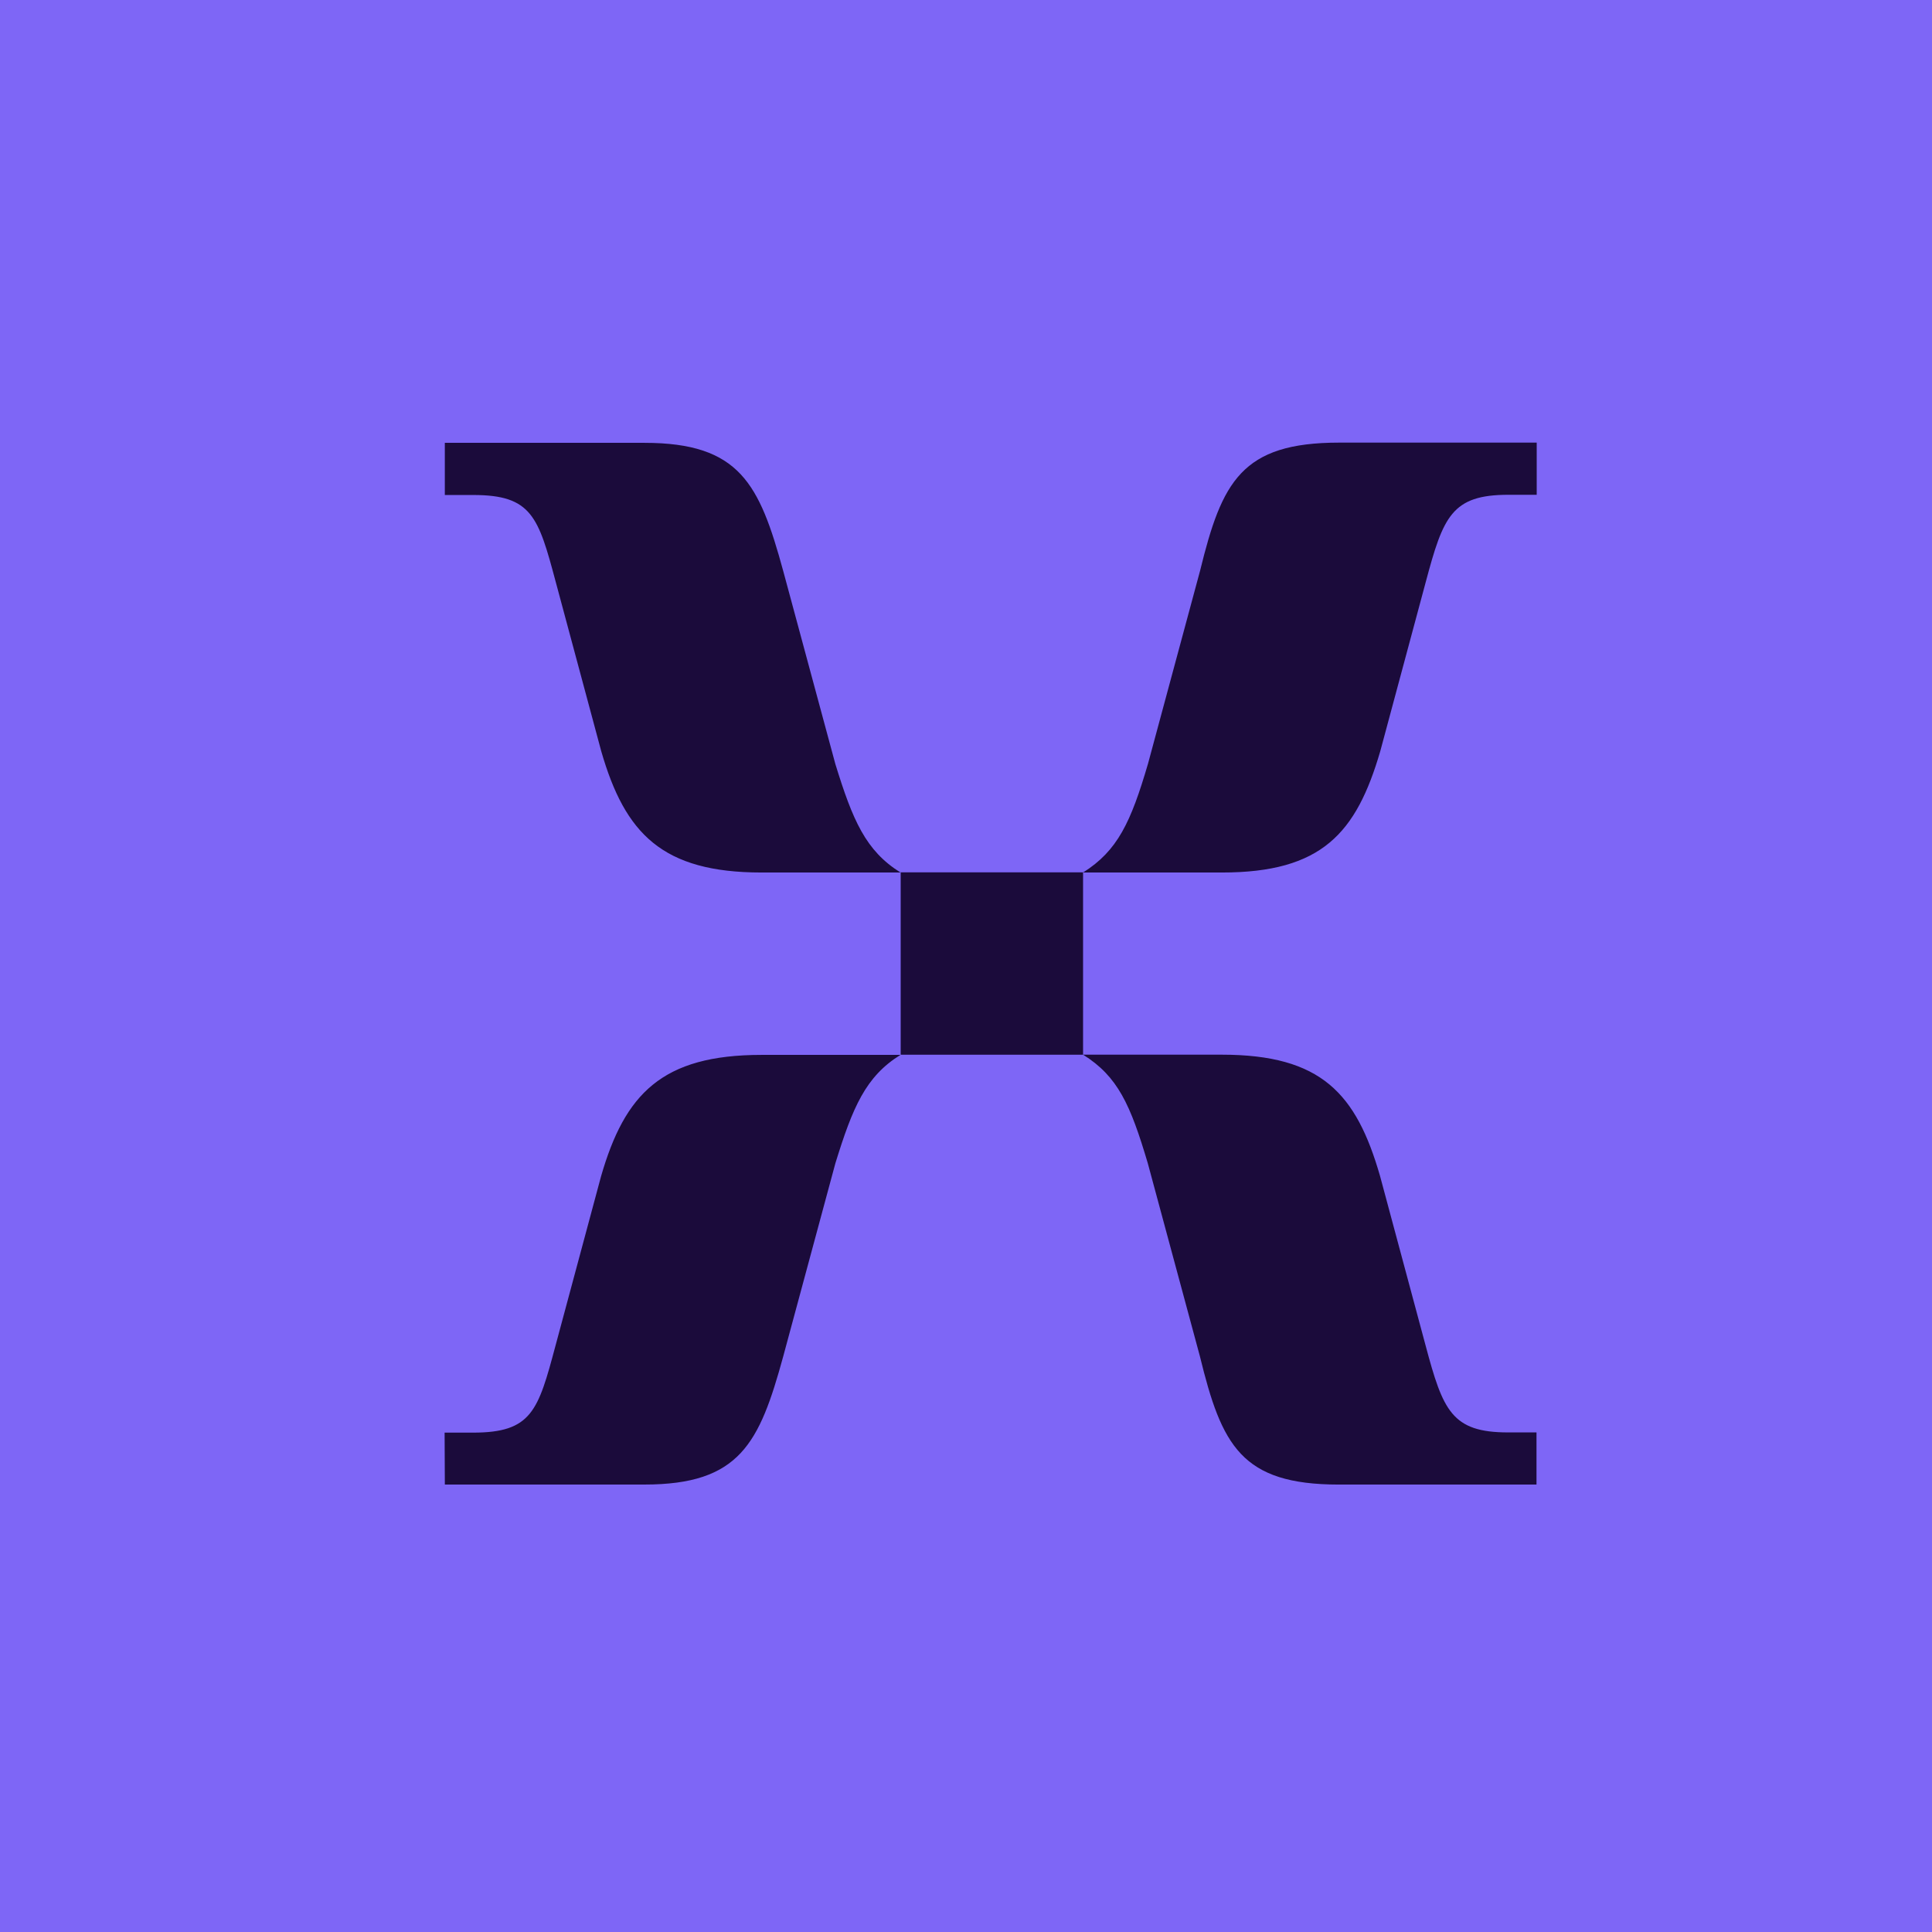
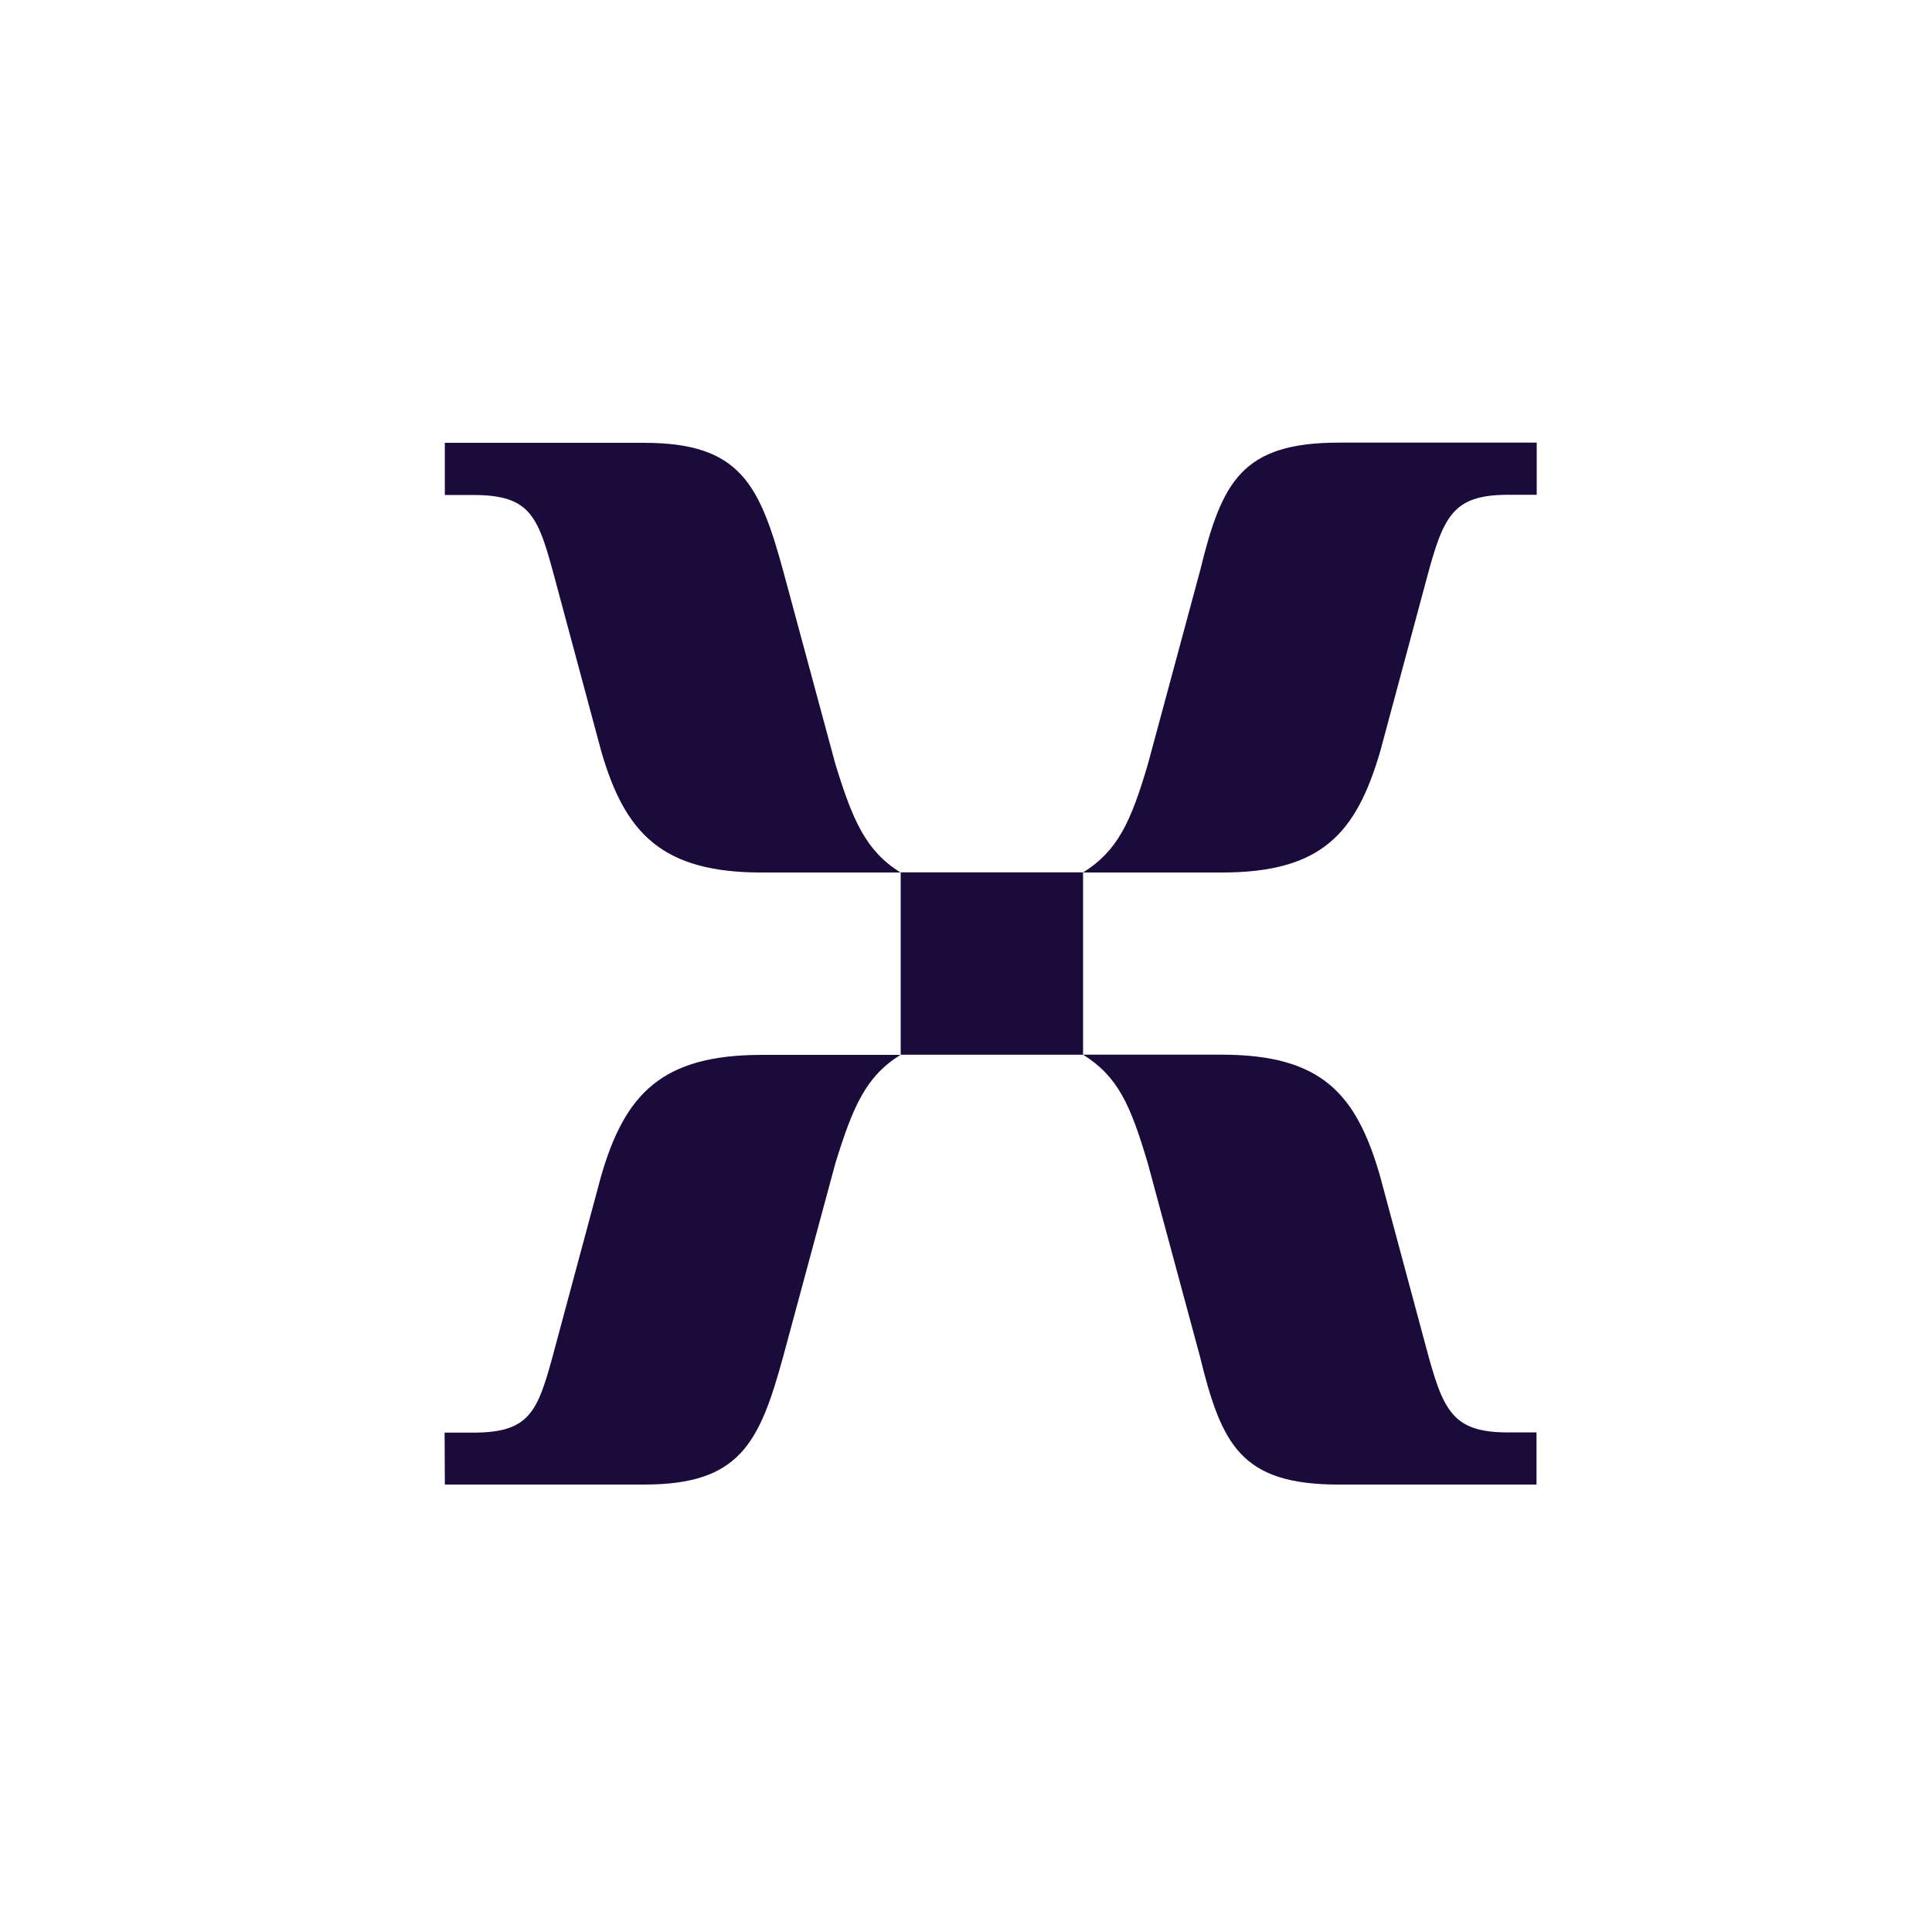
<svg xmlns="http://www.w3.org/2000/svg" width="100" height="100" fill="none">
-   <path fill="#7E66F6" d="M0 0h100v100H0z" />
  <path fill="#1B0B3B" d="M39.422 45.16h7.186c-1.8-1.126-2.471-2.698-3.37-5.613l-2.7-9.998c-1.23-4.498-2.243-6.628-7.185-6.628H23.024v2.7h1.47c3.029 0 3.37 1.127 4.27 4.497l2.357 8.768c1.23 4.26 3.154 6.275 8.301 6.275m16.637 0h7.186c5.17 0 6.957-2.026 8.199-6.285l2.357-8.768c.9-3.37 1.343-4.498 4.27-4.498h1.469v-2.7H69.314c-5.056 0-6.07 2.027-7.197 6.627l-2.698 9.999c-.889 3.029-1.572 4.497-3.36 5.625m-9.44 9.43h9.44v-9.44h-9.44zM23.025 76.84h10.328c4.942 0 5.955-2.14 7.185-6.627l2.7-9.998c.899-2.915 1.57-4.498 3.37-5.614h-7.186c-5.17 0-7.083 2.027-8.312 6.286l-2.358 8.768c-.9 3.37-1.23 4.498-4.27 4.498h-1.469zm46.278 0h10.226v-2.698h-1.47c-2.915 0-3.37-1.128-4.27-4.498l-2.357-8.769c-1.23-4.27-3.029-6.285-8.199-6.285H56.06c1.8 1.127 2.449 2.584 3.348 5.614l2.699 9.998c1.127 4.612 2.14 6.639 7.197 6.639" />
</svg>